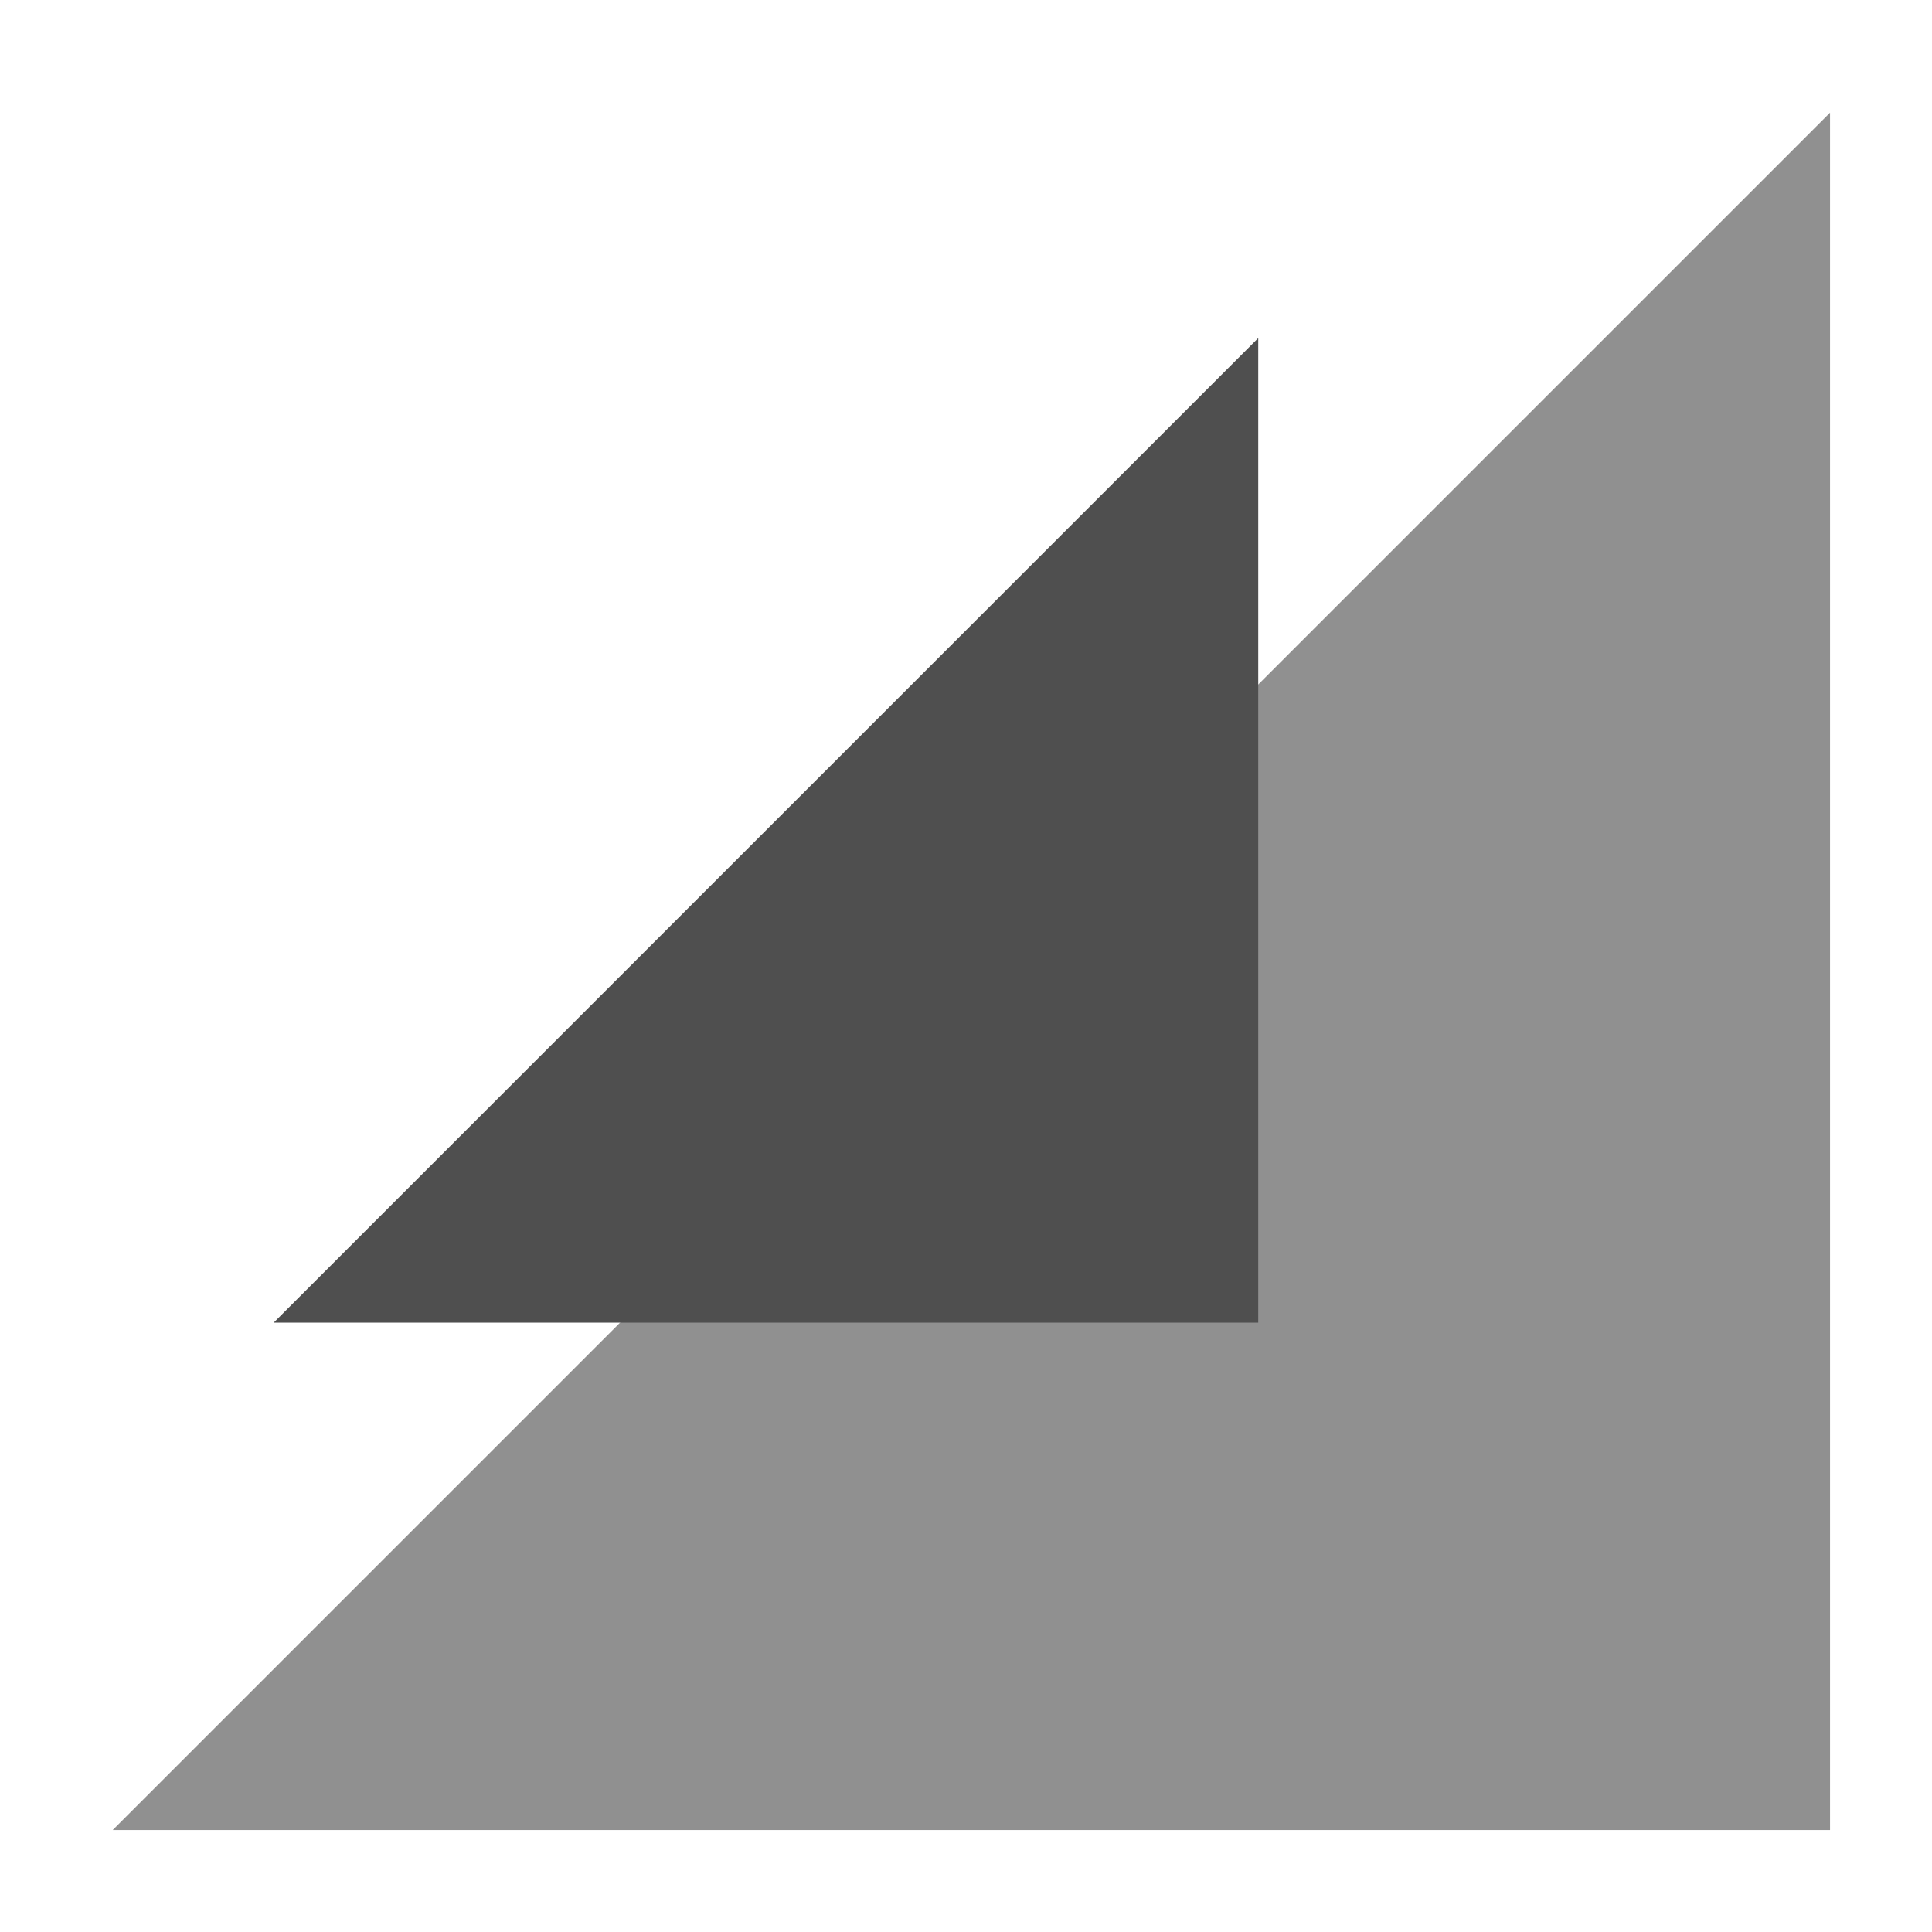
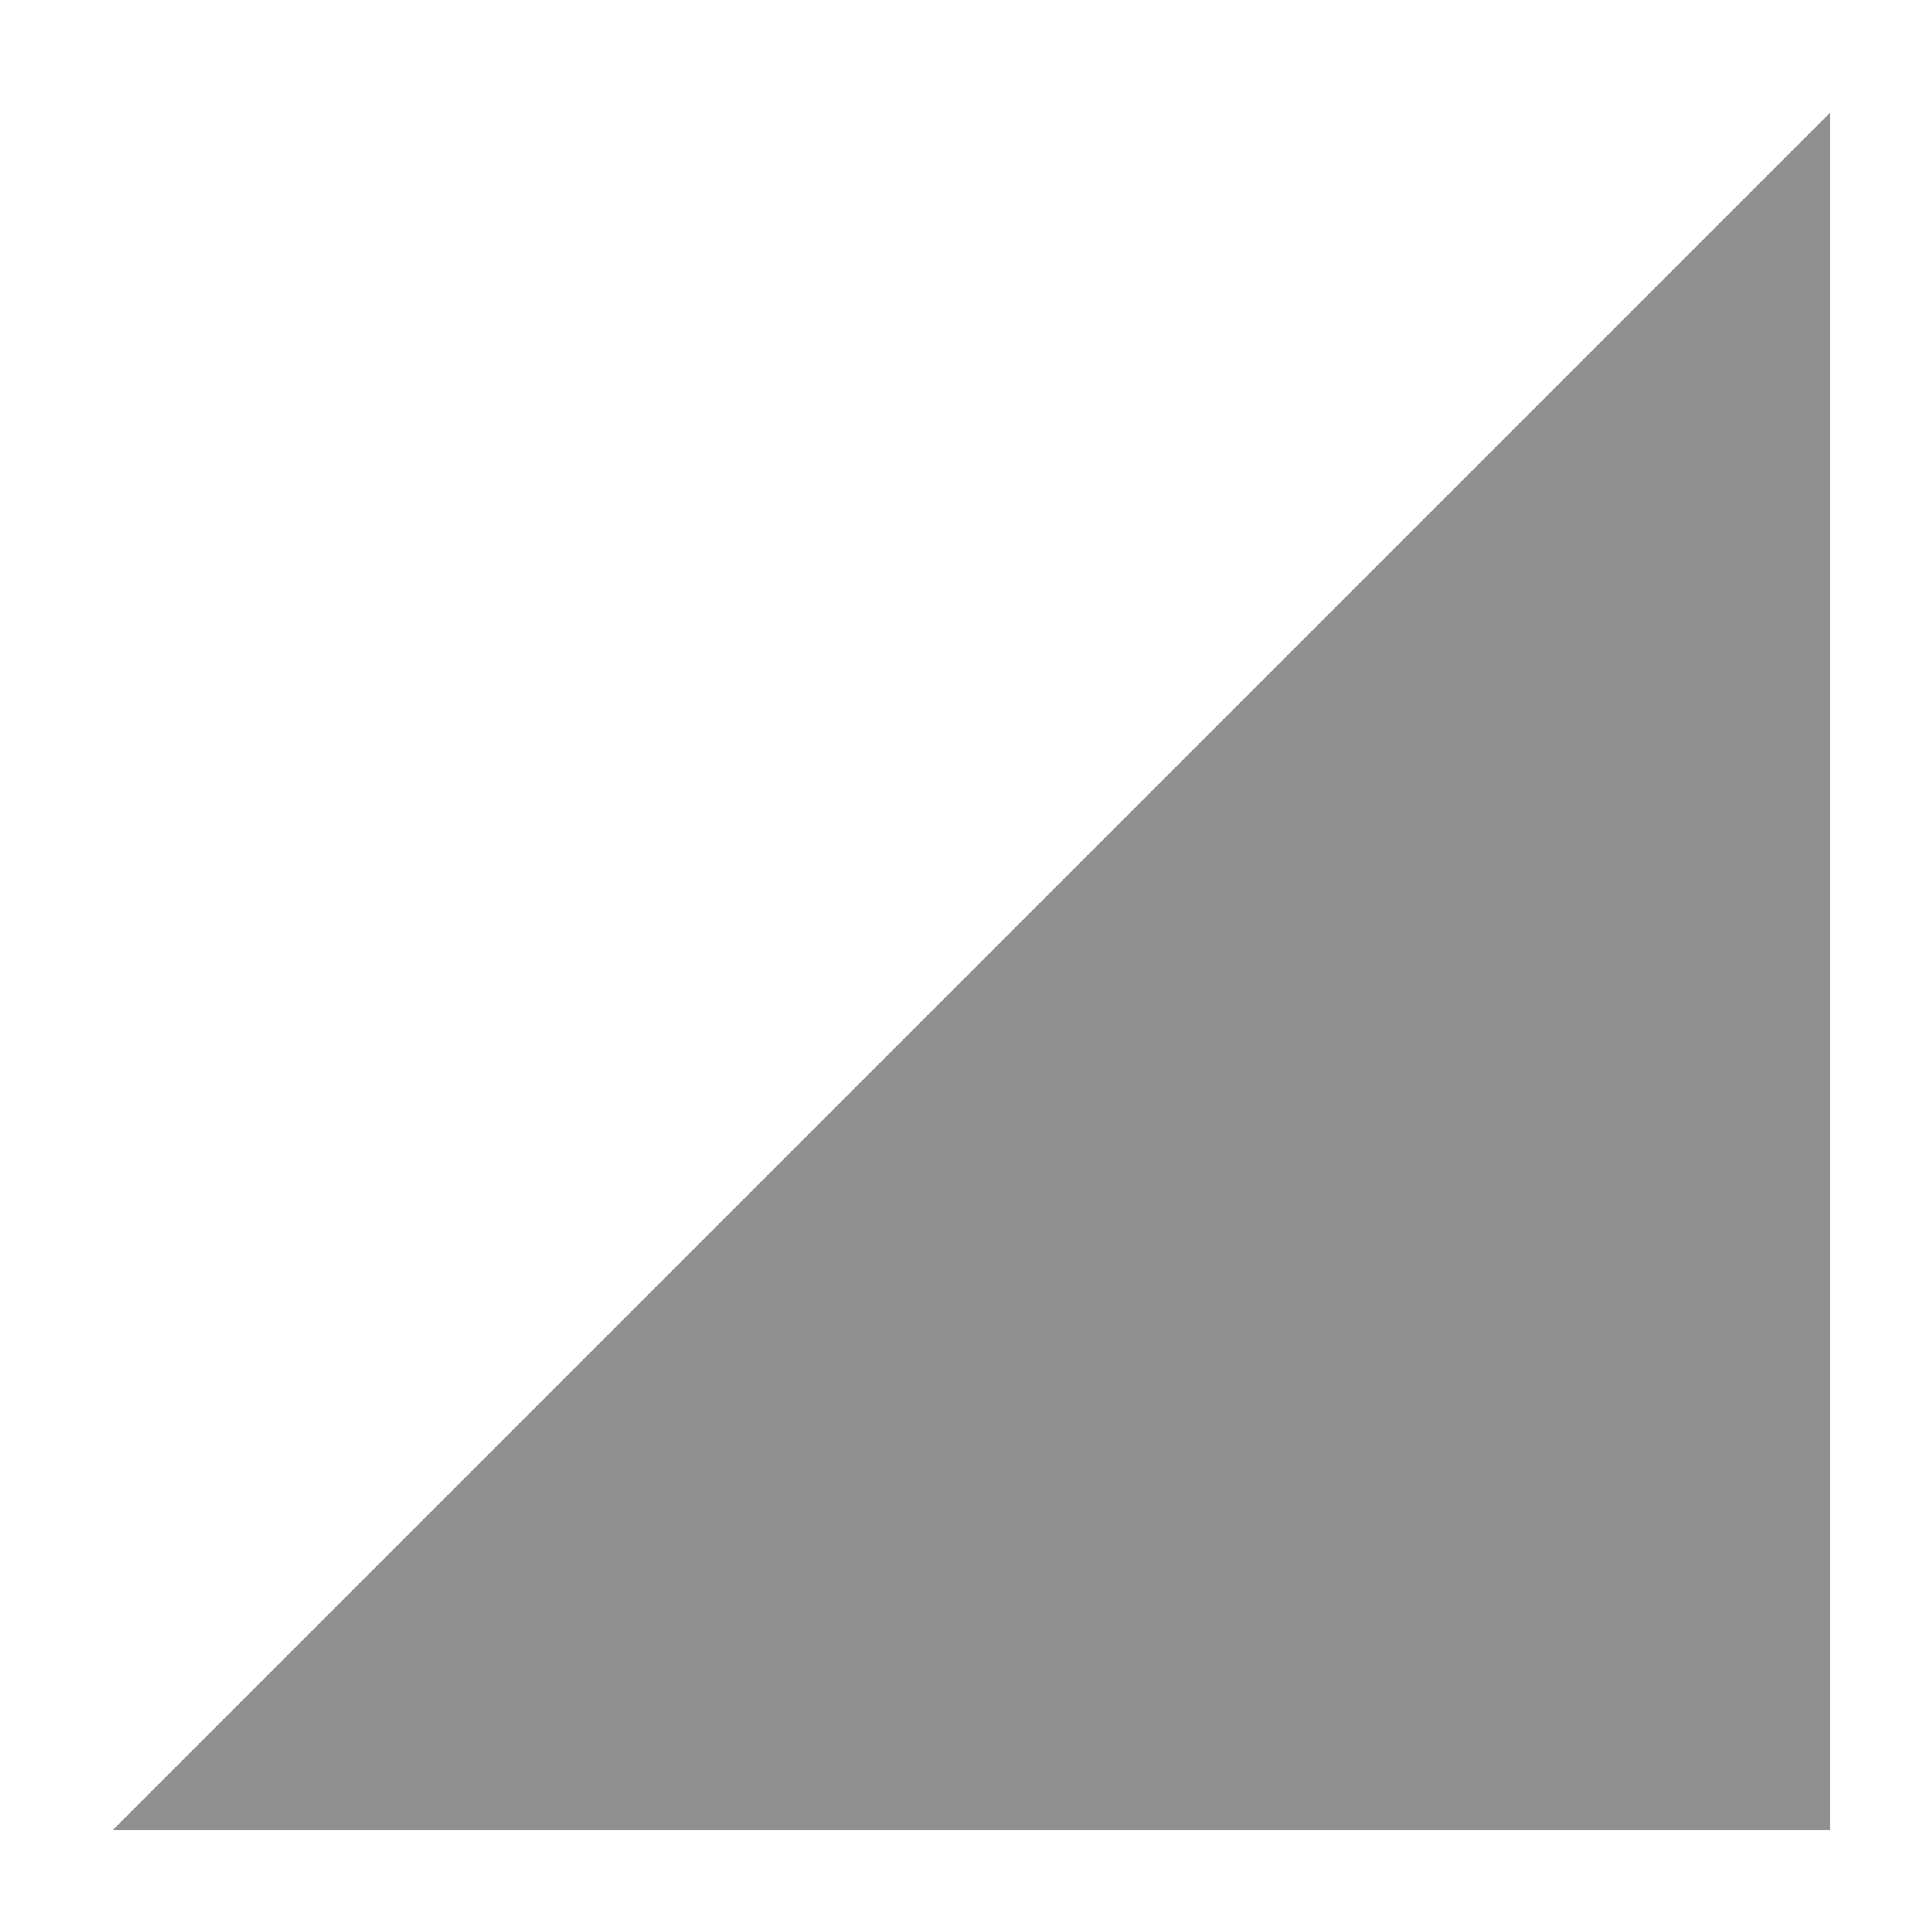
<svg xmlns="http://www.w3.org/2000/svg" width="120" height="120" viewBox="0 0 120 120" fill="none">
  <path d="M113.667 113.667H7L113.667 7V113.667Z" fill="#909090" />
-   <path d="M78.152 82.152H17L78.152 21V82.152Z" fill="#4F4F4F" />
</svg>